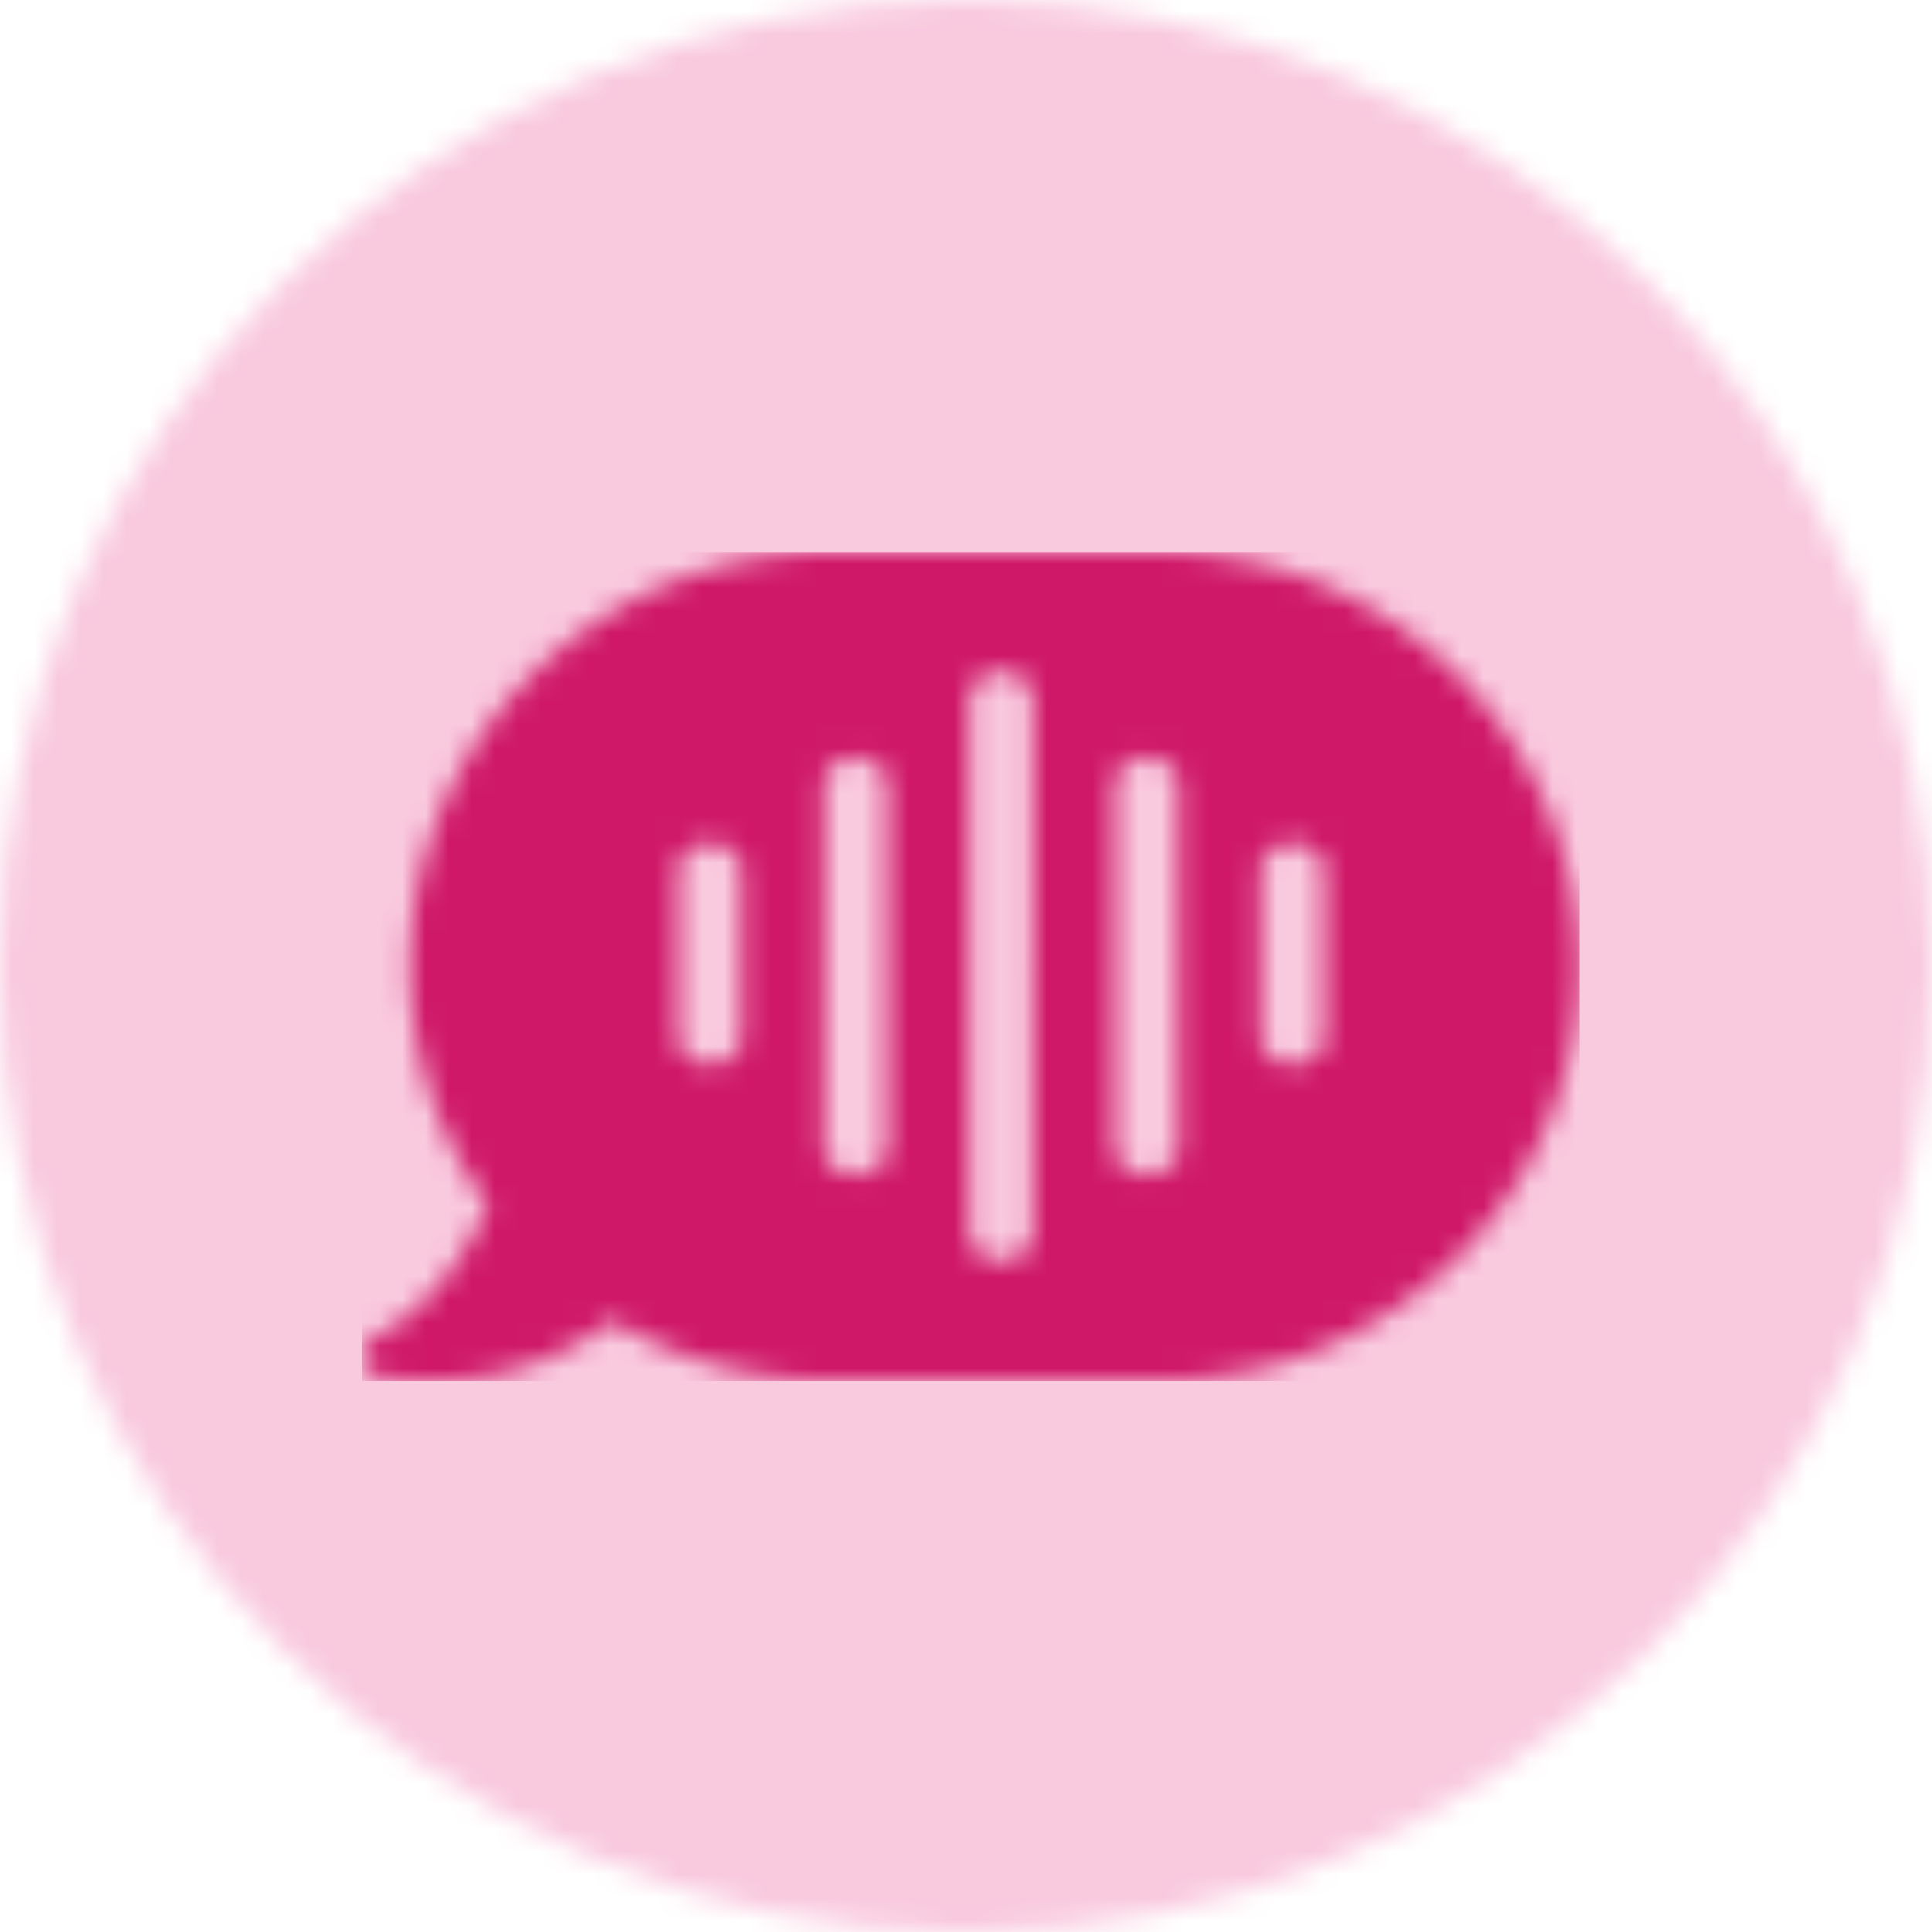
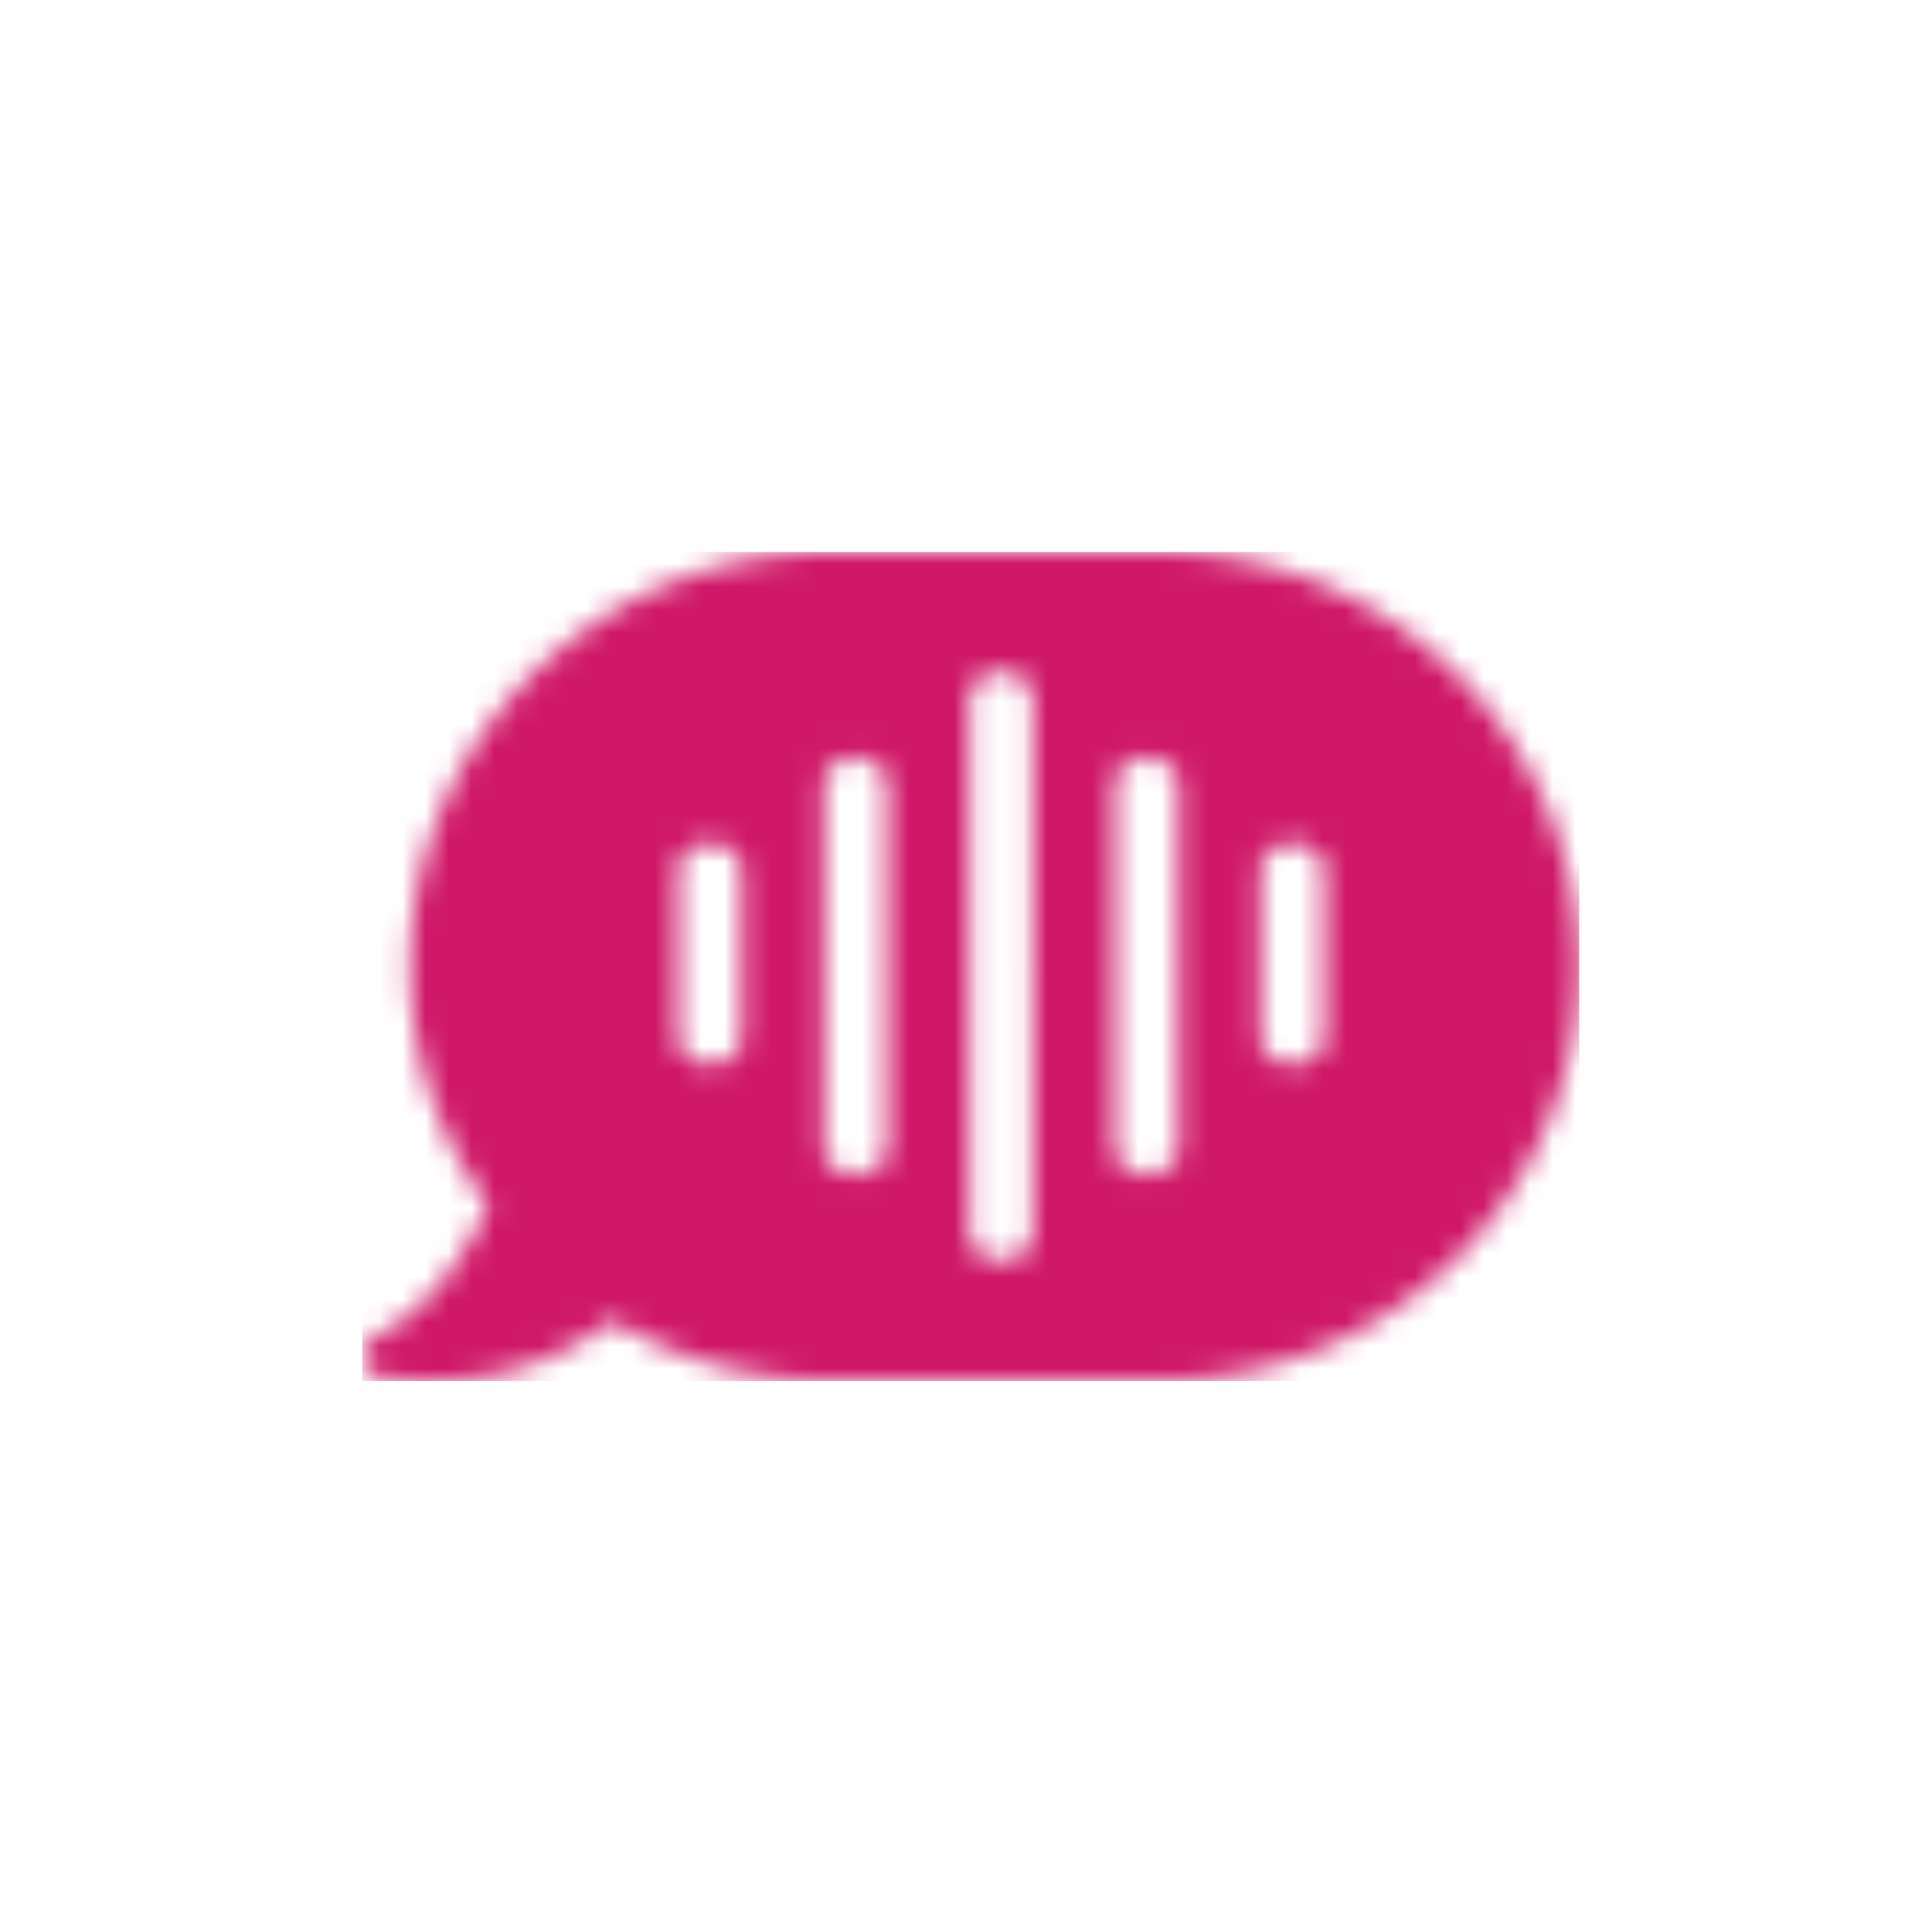
<svg xmlns="http://www.w3.org/2000/svg" width="84" height="84" fill="none">
  <mask id="a" style="mask-type:luminance" maskUnits="userSpaceOnUse" x="0" y="0" width="84" height="84">
    <path d="M42 0c23.196 0 42 18.804 42 42S65.196 84 42 84 0 65.196 0 42 18.804 0 42 0z" fill="#fff" />
  </mask>
  <g mask="url(#a)">
-     <path d="M0 0h84v84H0V0z" fill="#F9C9DE" />
-   </g>
+     </g>
  <mask id="b" style="mask-type:luminance" maskUnits="userSpaceOnUse" x="15" y="24" width="54" height="37">
    <path d="M50.447 24c10.024 0 18.216 8.1 18.216 18.012s-8.192 18.012-18.216 18.012h-14.39c-3.45 0-6.684-.96-9.432-2.611-3.611 2.717-7.438 2.877-10.133 2.45-.862-.16-1.024-1.331-.215-1.704 2.533-1.28 4.096-3.837 4.958-5.756a17.408 17.408 0 01-3.395-10.391C17.84 32.1 26.032 24 36.056 24h14.39zm-6.914 5.222a1.53 1.53 0 00-.975.337 1.064 1.064 0 00-.404.814V53.65c0 .636.617 1.151 1.38 1.151.761 0 1.379-.515 1.379-1.15V30.372c0-.305-.145-.598-.404-.814a1.53 1.53 0 00-.976-.337zm-6.33 3.73a1.55 1.55 0 00-.976.331c-.259.212-.404.499-.404.798v15.862c0 .623.618 1.128 1.38 1.128.761 0 1.38-.505 1.38-1.128V34.08c0-.3-.146-.586-.405-.798a1.55 1.55 0 00-.975-.33zm12.661 0a1.55 1.55 0 00-.975.331c-.26.212-.405.499-.405.798v15.862c0 .623.618 1.128 1.38 1.128.762 0 1.38-.505 1.38-1.128V34.08c0-.3-.146-.586-.404-.798a1.55 1.55 0 00-.976-.33zm6.33 3.73c-.365 0-.716.121-.975.336a1.054 1.054 0 00-.404.808v7.306c0 .631.618 1.143 1.38 1.143.762 0 1.38-.512 1.38-1.143v-7.306c0-.303-.146-.594-.405-.808a1.537 1.537 0 00-.975-.335zm-25.322 0c-.366 0-.717.121-.976.336a1.054 1.054 0 00-.404.808v7.306c0 .631.618 1.143 1.38 1.143.762 0 1.38-.512 1.38-1.143v-7.306c0-.303-.146-.594-.405-.808a1.537 1.537 0 00-.975-.335z" fill="#fff" />
  </mask>
  <g mask="url(#b)">
    <path d="M15.75 24h52.913v36.043H15.75V24z" fill="#CF1868" />
  </g>
</svg>